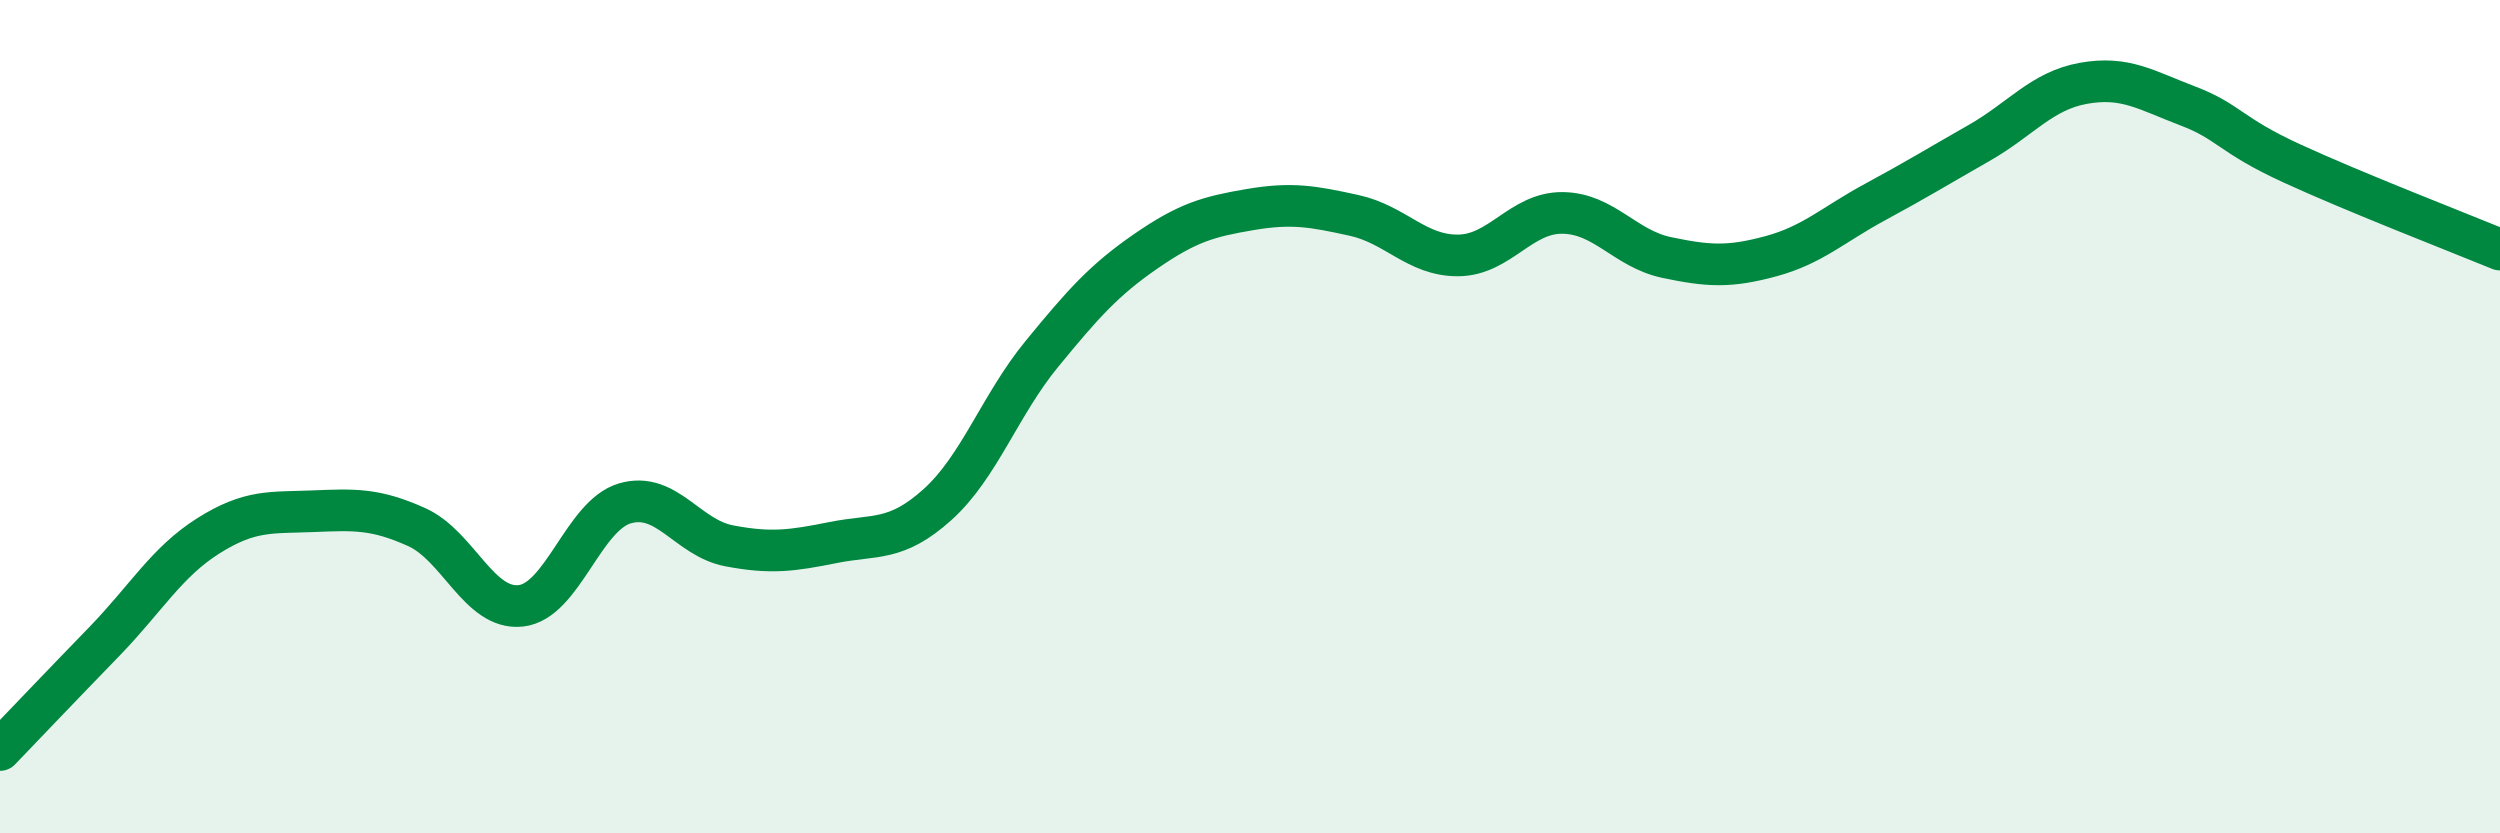
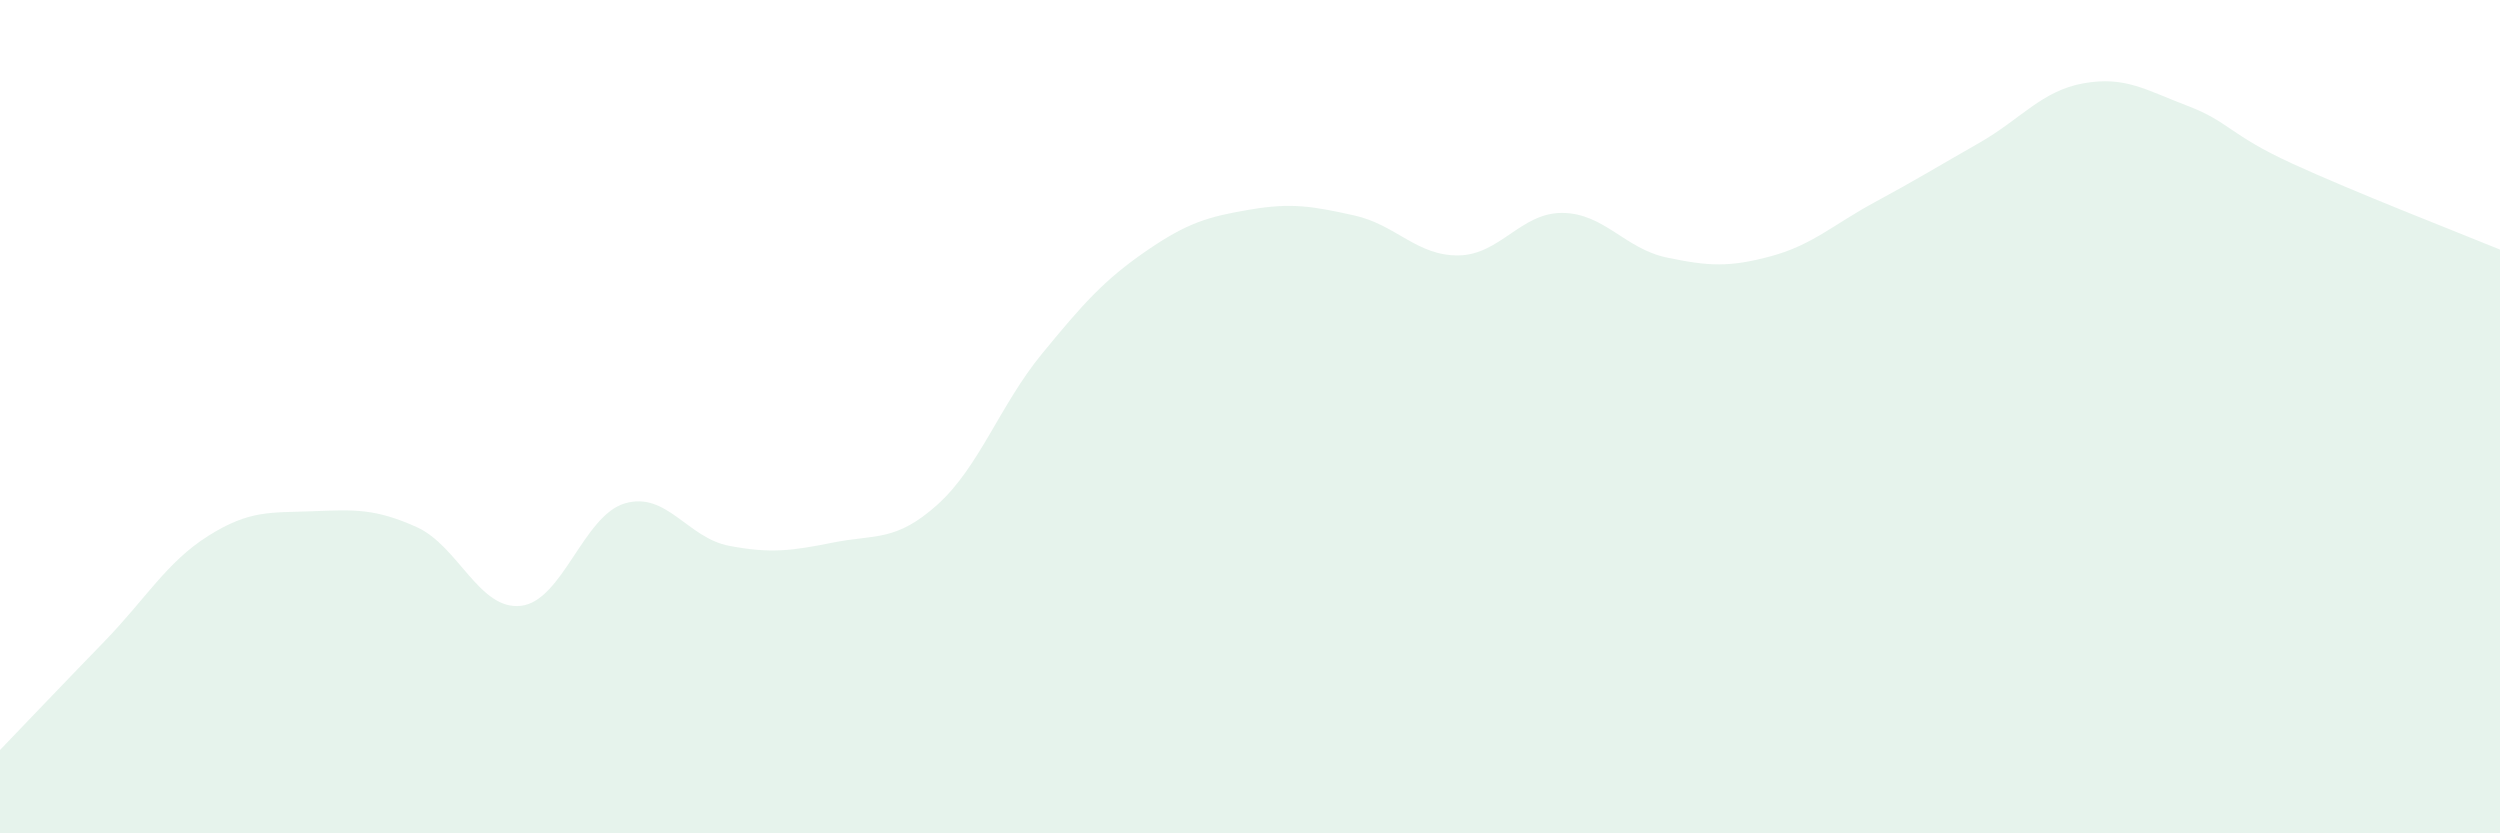
<svg xmlns="http://www.w3.org/2000/svg" width="60" height="20" viewBox="0 0 60 20">
  <path d="M 0,18 C 0.5,17.48 1.5,16.43 2.5,15.4 C 3.5,14.37 4,13.49 5,12.86 C 6,12.23 6.5,12.31 7.5,12.27 C 8.5,12.23 9,12.2 10,12.65 C 11,13.1 11.5,14.65 12.5,14.54 C 13.5,14.43 14,12.37 15,12.08 C 16,11.79 16.5,12.91 17.5,13.1 C 18.5,13.29 19,13.22 20,13.02 C 21,12.82 21.5,13.01 22.5,12.11 C 23.5,11.21 24,9.72 25,8.5 C 26,7.28 26.5,6.72 27.5,6.03 C 28.5,5.34 29,5.2 30,5.03 C 31,4.86 31.5,4.95 32.5,5.17 C 33.5,5.39 34,6.14 35,6.13 C 36,6.12 36.5,5.1 37.5,5.11 C 38.5,5.12 39,5.97 40,6.18 C 41,6.39 41.5,6.42 42.5,6.15 C 43.5,5.88 44,5.39 45,4.85 C 46,4.31 46.5,4 47.5,3.43 C 48.5,2.86 49,2.18 50,2 C 51,1.82 51.5,2.16 52.5,2.54 C 53.5,2.92 53.5,3.23 55,3.92 C 56.5,4.61 59,5.58 60,5.99L60 20L0 20Z" fill="#008740" opacity="0.1" stroke-linecap="round" stroke-linejoin="round" />
-   <path d="M 0,18 C 0.5,17.48 1.5,16.43 2.5,15.4 C 3.5,14.37 4,13.49 5,12.86 C 6,12.23 6.5,12.31 7.5,12.27 C 8.5,12.23 9,12.2 10,12.65 C 11,13.1 11.5,14.65 12.5,14.54 C 13.5,14.43 14,12.37 15,12.08 C 16,11.79 16.5,12.91 17.5,13.1 C 18.5,13.29 19,13.22 20,13.02 C 21,12.82 21.5,13.01 22.5,12.11 C 23.5,11.21 24,9.72 25,8.5 C 26,7.28 26.5,6.72 27.5,6.03 C 28.5,5.34 29,5.2 30,5.03 C 31,4.86 31.5,4.95 32.5,5.17 C 33.5,5.39 34,6.14 35,6.13 C 36,6.12 36.5,5.1 37.5,5.11 C 38.5,5.12 39,5.97 40,6.18 C 41,6.39 41.5,6.42 42.5,6.15 C 43.5,5.88 44,5.39 45,4.85 C 46,4.31 46.5,4 47.5,3.43 C 48.5,2.86 49,2.18 50,2 C 51,1.82 51.5,2.16 52.5,2.54 C 53.5,2.92 53.5,3.23 55,3.92 C 56.5,4.61 59,5.58 60,5.99" stroke="#008740" stroke-width="1" fill="none" stroke-linecap="round" stroke-linejoin="round" />
</svg>